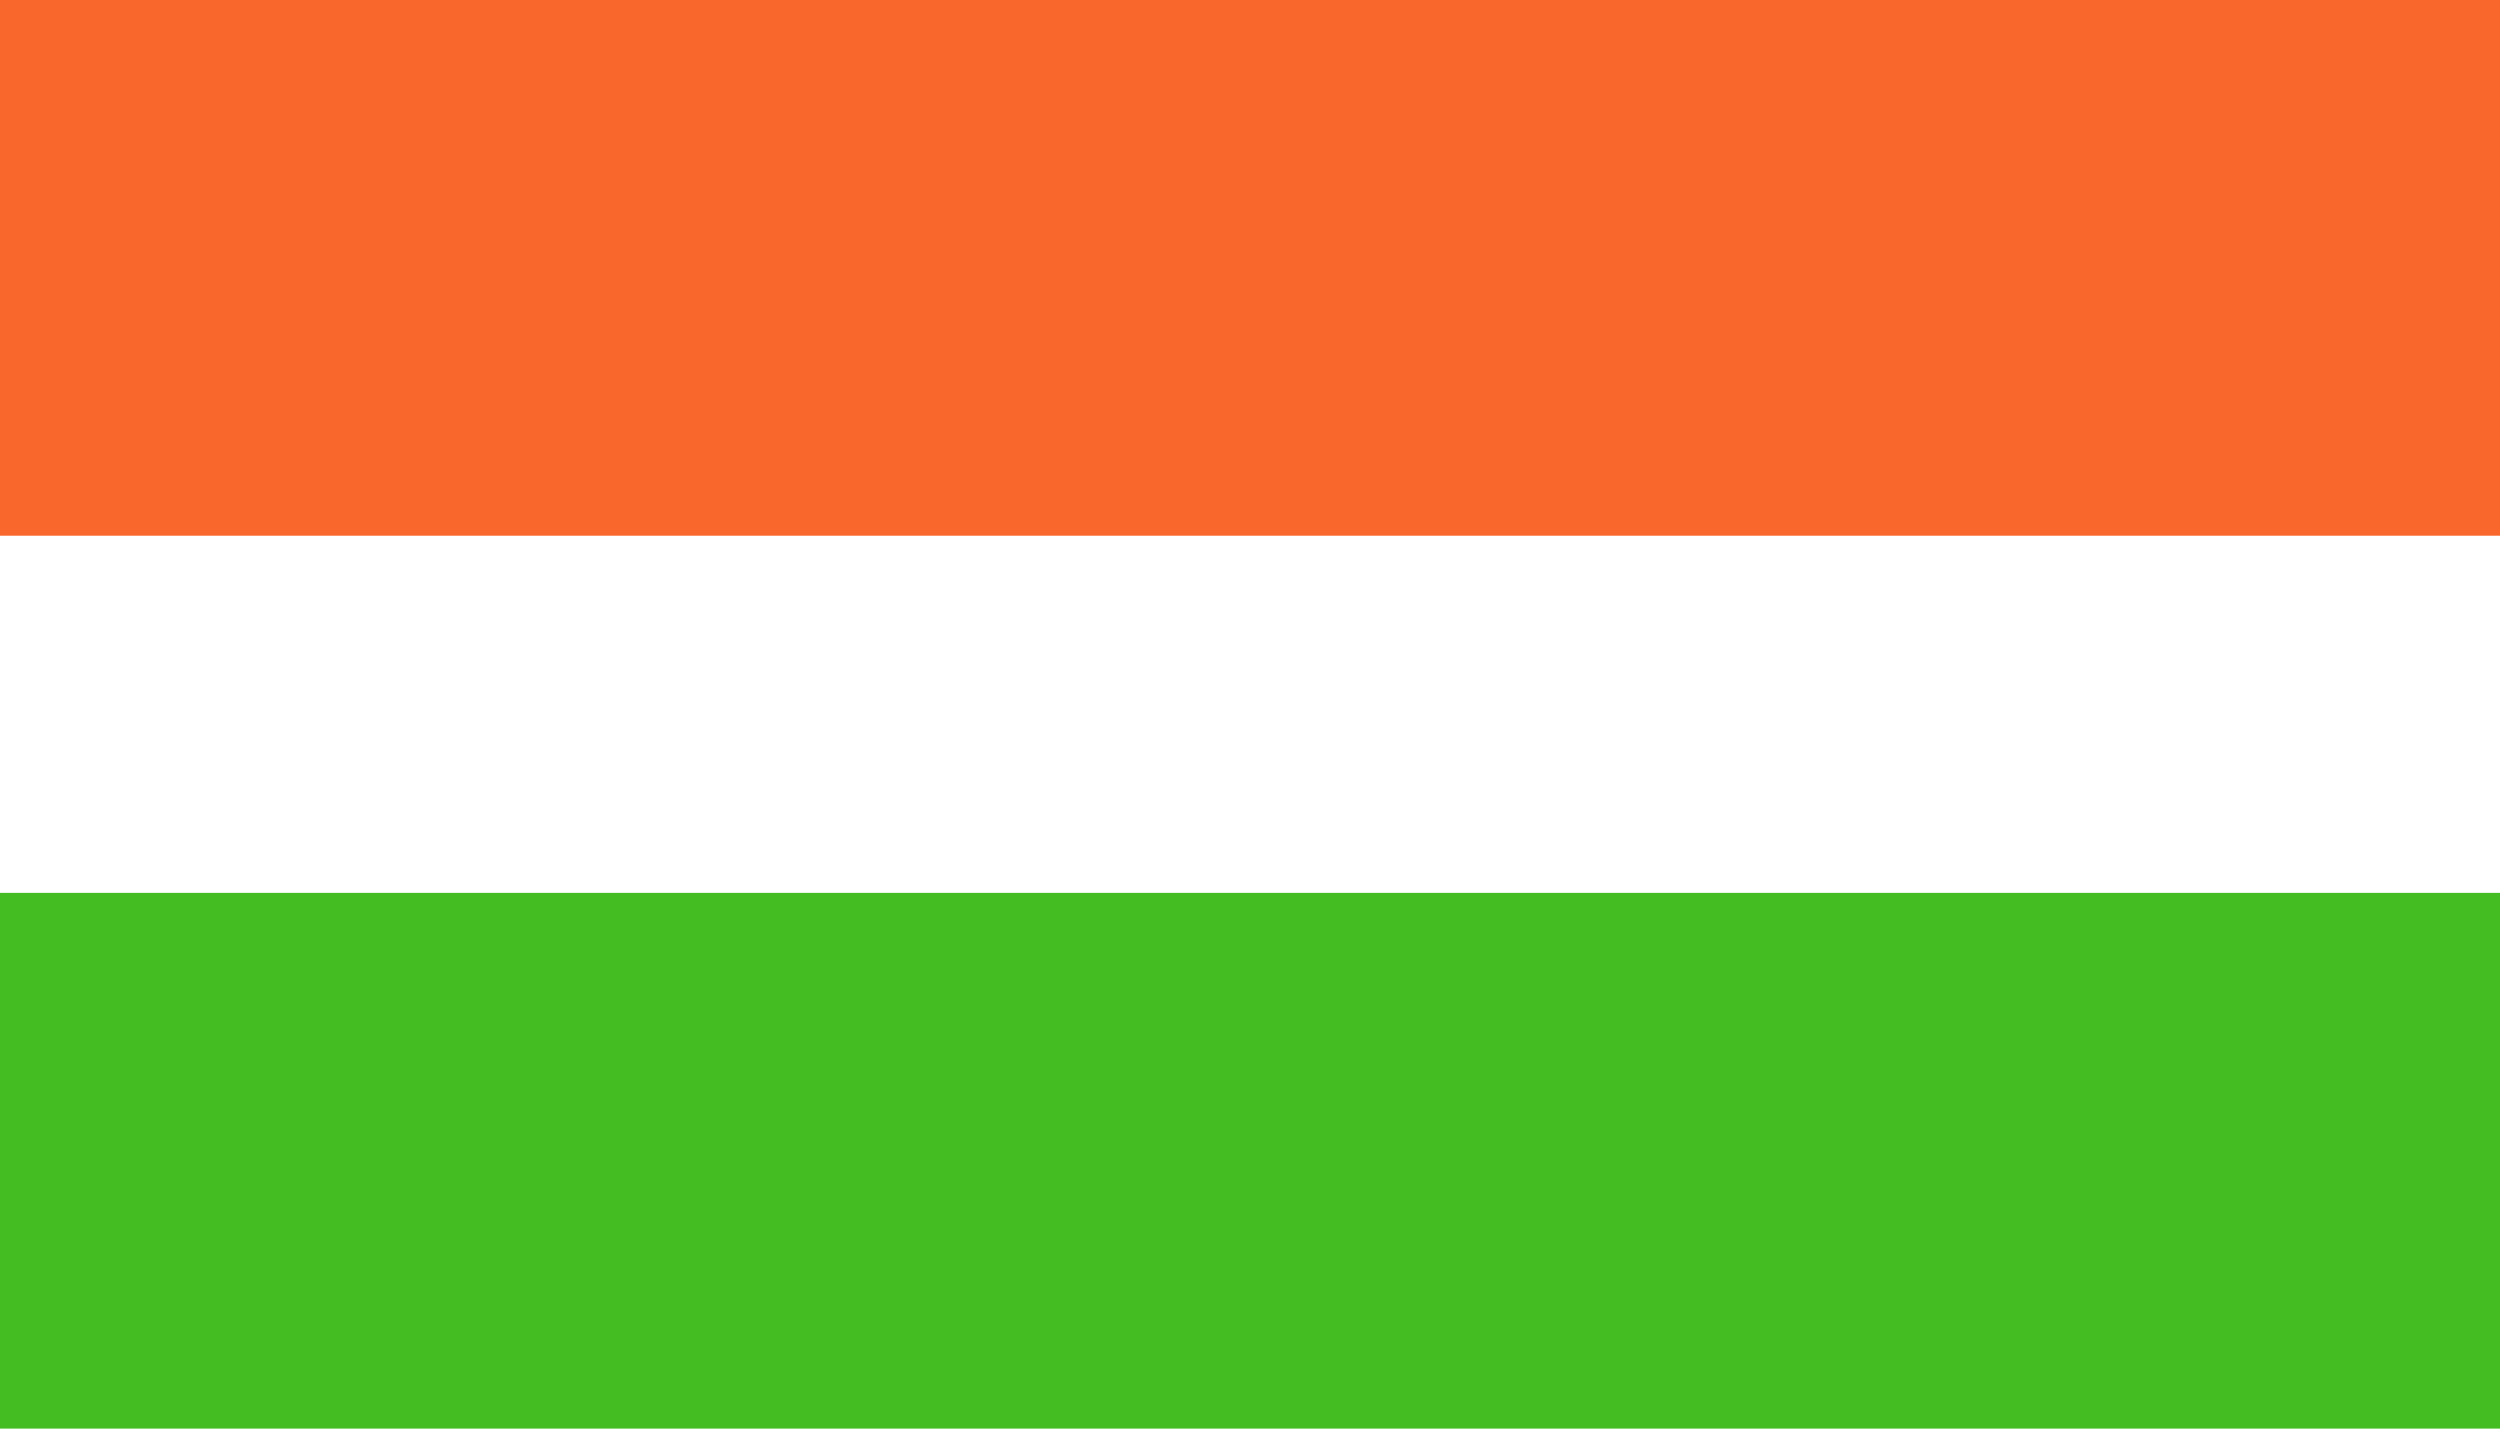
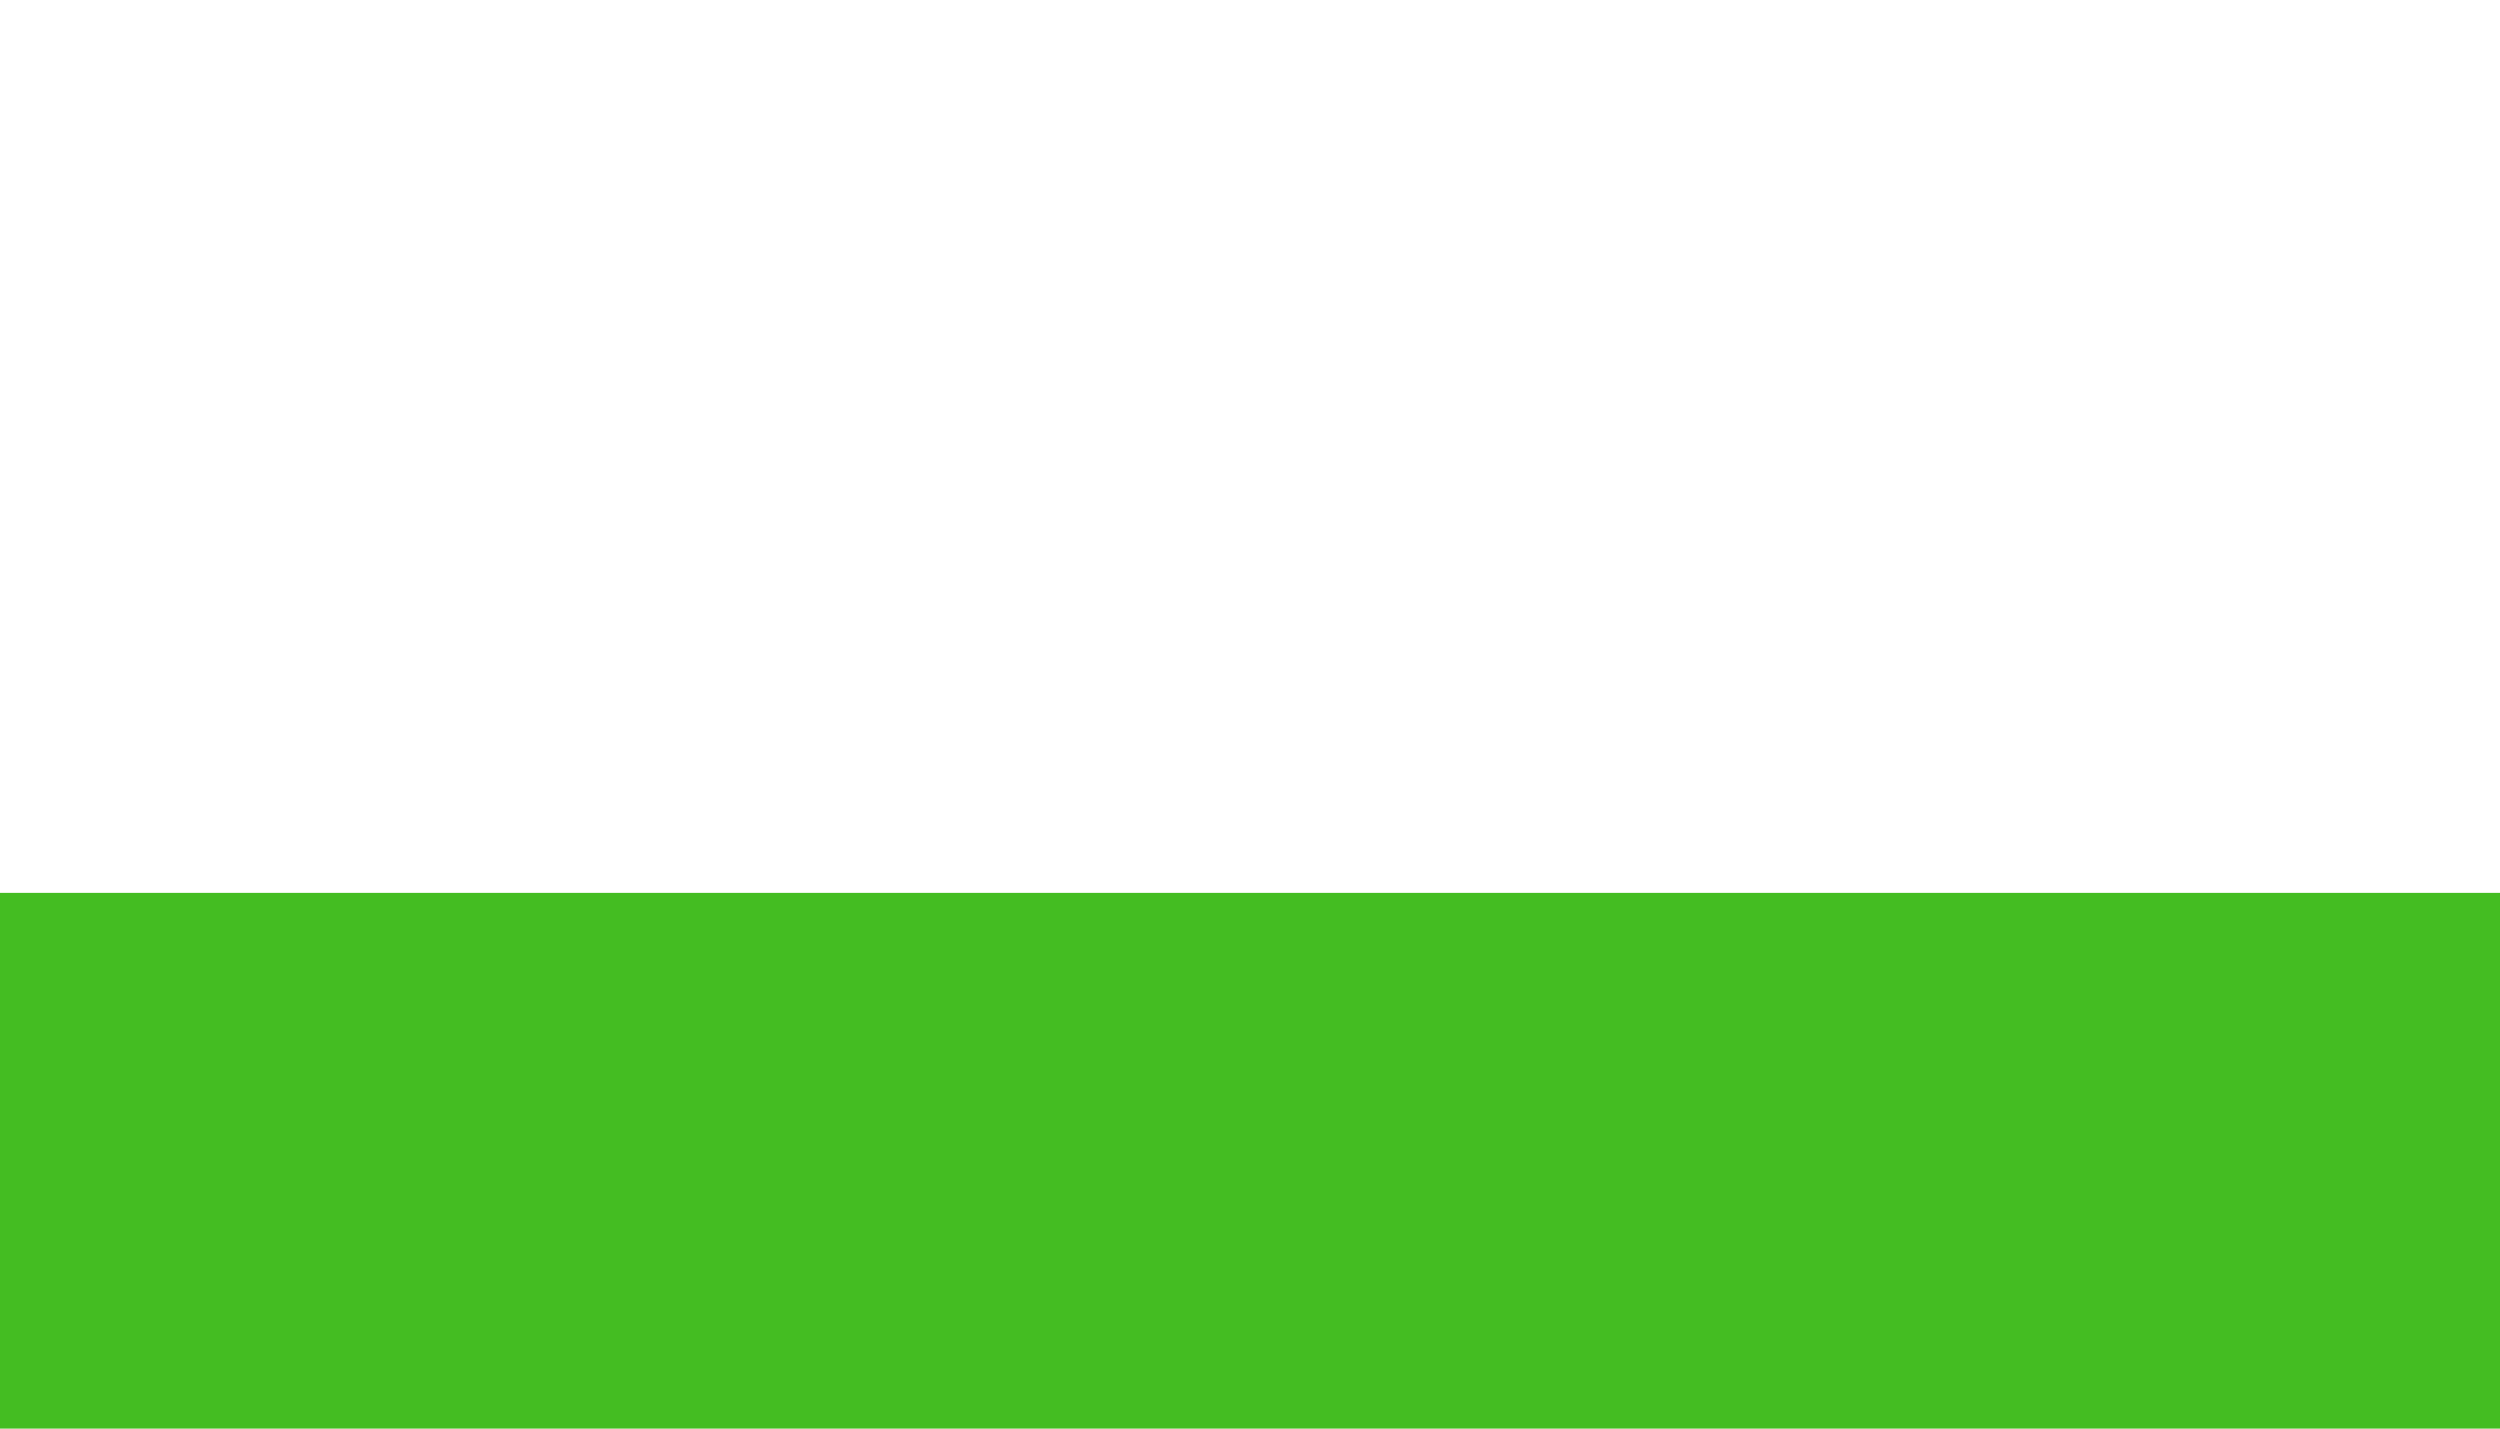
<svg xmlns="http://www.w3.org/2000/svg" width="14px" height="8px" viewBox="0 0 14 8" version="1.1">
  <g id="Page-1" stroke="none" stroke-width="1" fill="none" fill-rule="evenodd">
    <g id="3293291" transform="translate(-1063, -71)" fill-rule="nonzero">
-       <rect id="Rectangle" fill="#FA672D" x="1063" y="71" width="14" height="3" />
      <rect id="Rectangle" fill="#44BD22" x="1063" y="76" width="14" height="3" />
    </g>
  </g>
</svg>